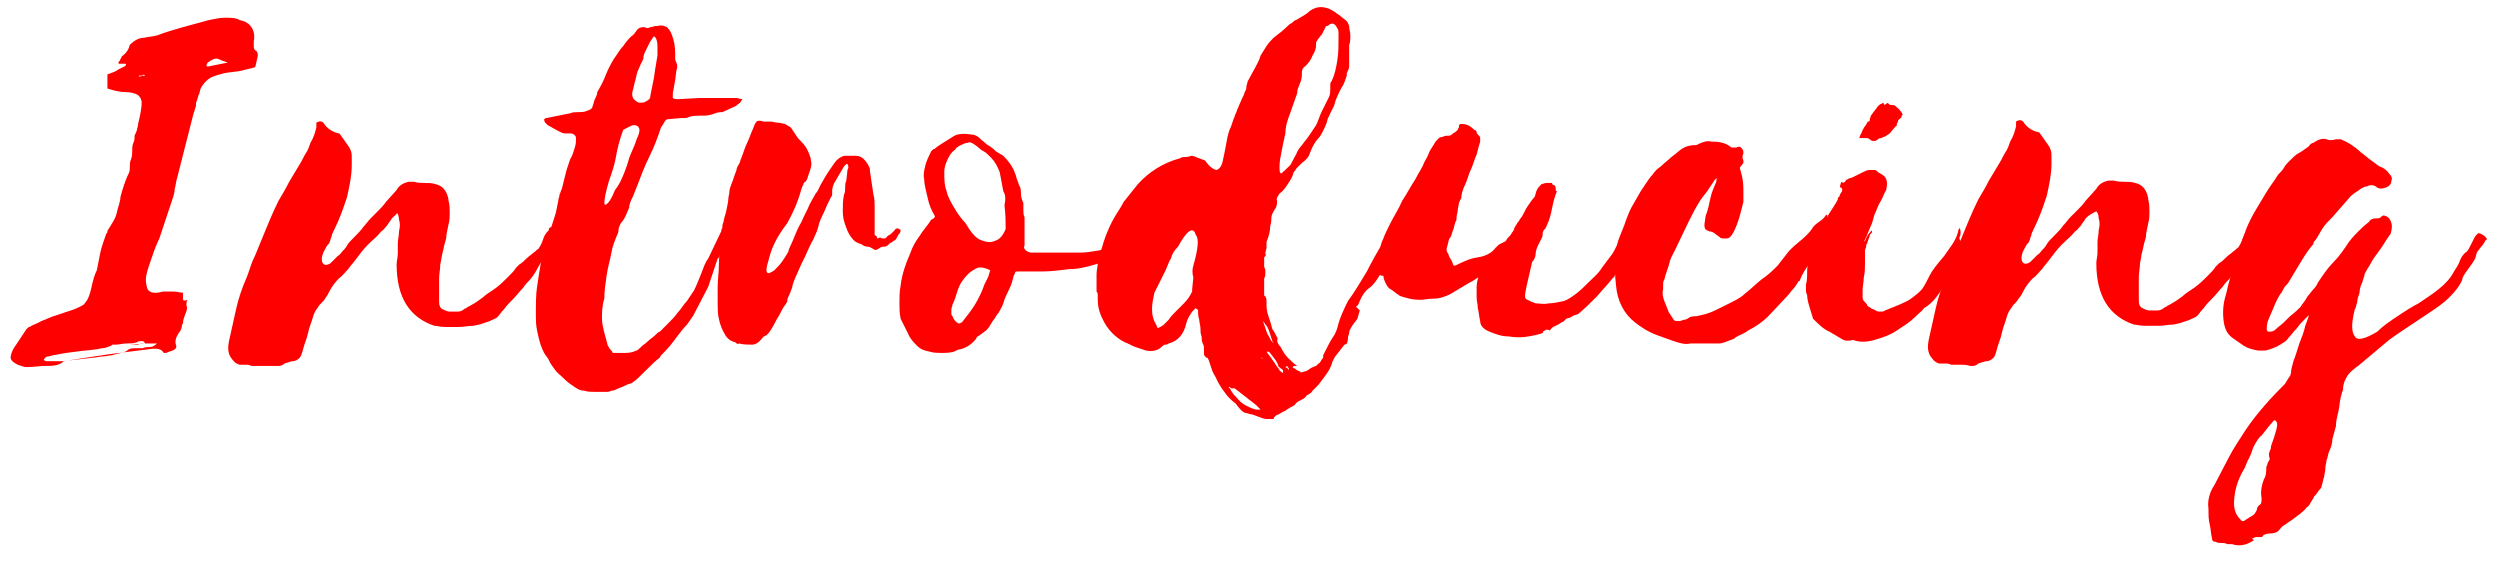
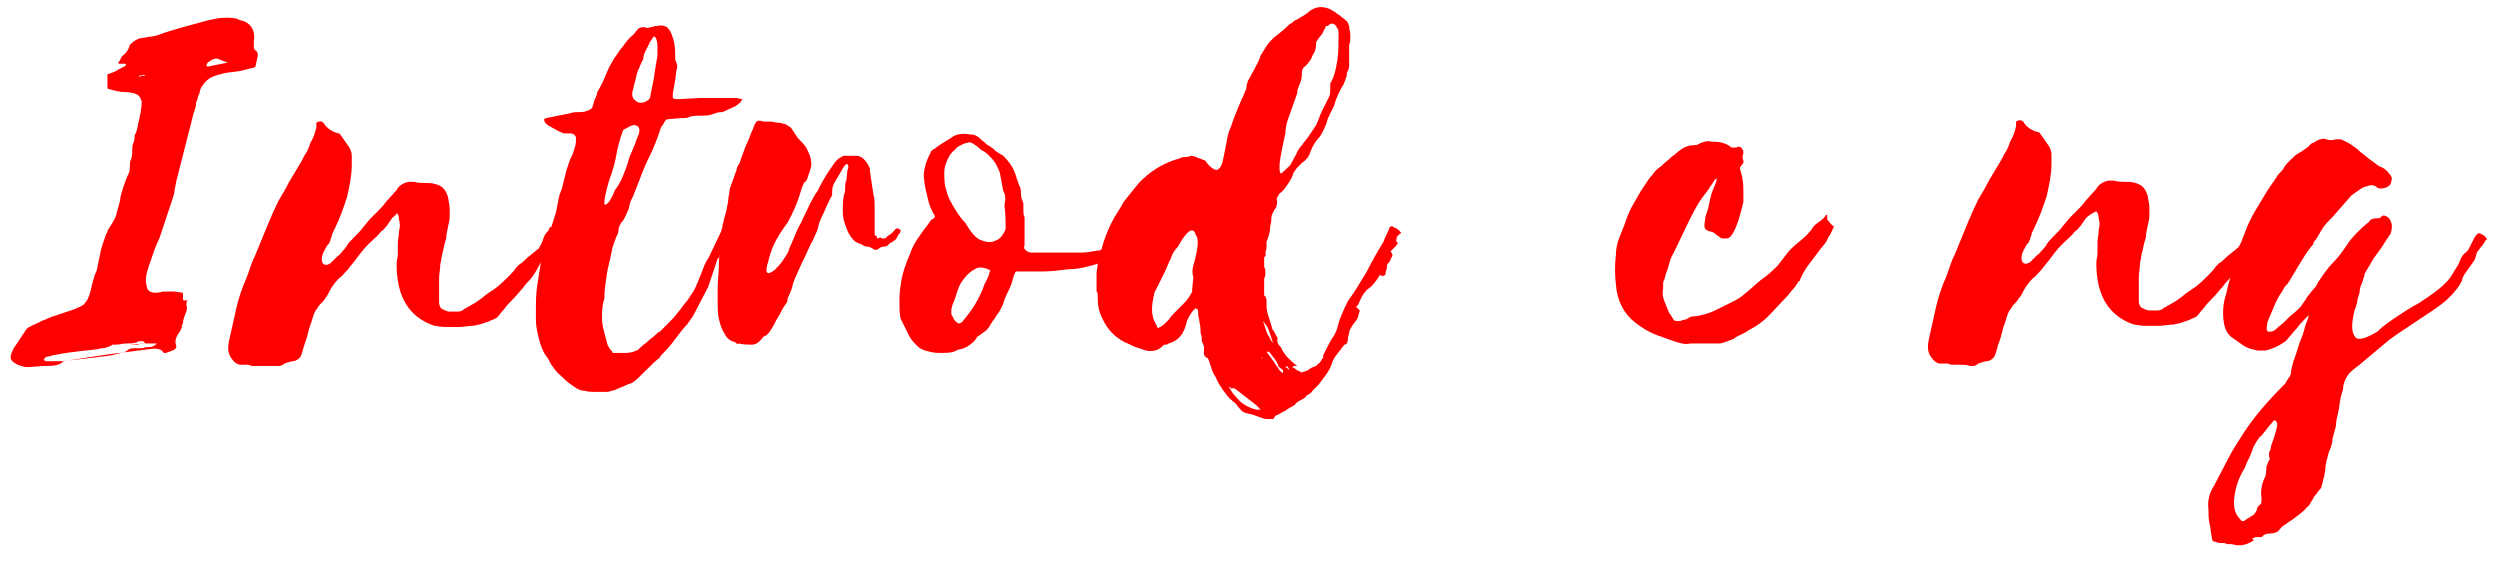
<svg xmlns="http://www.w3.org/2000/svg" version="1.1" id="Layer_1" x="0px" y="0px" width="211.8px" height="47.9px" viewBox="0 0 211.8 47.9" style="enable-background:new 0 0 211.8 47.9;" xml:space="preserve">
  <style type="text/css">
	.st0{fill:#FF0000;}
</style>
  <g>
    <path class="st0" d="M10.6,5.6c0.1-0.1,0.1-0.2,0-0.2c-0.1,0-0.1,0-0.2,0c-0.1,0-0.2,0-0.3,0c-0.1,0-0.1-0.1,0-0.2   C10.2,5.1,10.2,5,10.2,5c0,0,0.1-0.1,0.1-0.2c0.4-0.3,0.6-0.6,0.7-1c0.4-0.4,0.8-0.6,1.2-0.6c0.4-0.1,0.8-0.1,1.1-0.2   c0.8-0.3,1.5-0.5,2.2-0.7c0.7-0.2,1.5-0.4,2.2-0.6c0.5-0.1,0.9-0.2,1.4-0.2c0.4,0,0.9,0,1.2,0.2c0.5,0.1,0.8,0.3,1,0.6   c0.2,0.3,0.3,0.7,0.2,1.2c0,0.2,0,0.3,0,0.5c0,0.1,0.1,0.3,0.2,0.3c0.1,0.1,0.2,0.3,0.1,0.6c-0.1,0.4-0.1,0.6-0.2,0.8   c-0.4,0.1-0.8,0.2-1.2,0.3c-0.5,0.1-0.9,0.1-1.4,0.2c-0.4,0.1-0.8,0.2-1.2,0.4c-0.3,0.2-0.6,0.5-0.8,0.9c-0.1,0.3-0.1,0.5-0.2,0.6   c0,0.1-0.1,0.3-0.1,0.4c-0.1,0.1-0.1,0.3-0.1,0.5c-0.1,0.2-0.1,0.4-0.2,0.6l-1.4,5.5c-0.1,0.3-0.1,0.6-0.2,0.9   c0,0.3-0.1,0.6-0.2,0.9l-1.1,3.3c-0.2,0.4-0.4,0.9-0.6,1.5c-0.2,0.6-0.4,1.1-0.5,1.6c-0.1,0.5,0,0.9,0.1,1.2   c0.2,0.3,0.6,0.4,1.3,0.2c0.3,0,0.6,0,0.9,0c0.3,0,0.6,0.1,0.8,0.1c0,0.2,0,0.3,0,0.5c0,0.2,0.1,0.2,0.4,0.1   c-0.1,0.1-0.1,0.2-0.1,0.3c0,0.1,0,0.2,0,0.2c0.1,0.2,0,0.5-0.1,0.7c-0.1,0.3-0.2,0.5-0.2,0.8c-0.1,0.1-0.1,0.2-0.1,0.3   c0,0.1-0.1,0.2-0.1,0.3c-0.4,0.5-0.5,0.9-0.4,1.2c0.1,0.2,0,0.4-0.3,0.5c-0.2,0.1-0.4,0.1-0.5,0.2c-0.2,0-0.3,0-0.3-0.1   c-0.2-0.3-0.7-0.3-1.3-0.2l-3.2,0.4c-0.7,0.1-1.3,0.2-2,0.3c-0.6,0.1-1.3,0.2-1.9,0.3C5,31,4.4,31,3.9,31c-0.5,0-1.1,0.1-1.6,0.1   c-0.3,0-0.5-0.1-0.8-0.2c-0.4-0.2-0.6-0.4-0.6-0.6c0-0.2,0.1-0.6,0.4-1l0.8-1.2c0.1-0.2,0.3-0.4,0.4-0.4c0.3-0.2,0.7-0.3,1-0.5   c0.3-0.1,0.7-0.3,1-0.4c0.3-0.1,0.6-0.2,0.9-0.3c0.3-0.1,0.6-0.2,0.9-0.3c0.2-0.1,0.5-0.2,0.8-0.4l0.3-0.4c0.2-0.4,0.3-0.8,0.4-1.3   c0.1-0.4,0.2-0.8,0.4-1.2c0.1-0.5,0.2-1,0.3-1.5s0.3-1,0.5-1.6c0.1-0.1,0.1-0.1,0.1-0.2c0-0.1,0.1-0.2,0.1-0.2   c0.3-0.5,0.6-0.9,0.7-1.4s0.3-0.9,0.3-1.3c0.1-0.4,0.2-0.7,0.3-1c0.1-0.3,0.2-0.6,0.4-1c0.1-0.2,0.1-0.4,0.1-0.6   c0-0.2,0-0.4,0.1-0.6c0.1-0.3,0.1-0.5,0.1-0.7c0-0.2,0-0.5,0.1-0.7c0.1-0.2,0.1-0.4,0.1-0.5c0-0.1,0-0.2,0.1-0.3   c0-0.1,0.1-0.2,0.1-0.3c0-0.1,0.1-0.3,0.1-0.5c0.2-0.8,0.3-1.4,0.3-1.8c0-0.3-0.2-0.6-0.4-0.7c-0.2-0.1-0.6-0.2-1-0.2   c-0.4,0-0.9-0.1-1.5-0.3c0,0,0-0.1,0-0.2c0-0.1,0-0.2,0-0.4c0-0.1,0-0.3,0-0.4c0-0.1,0-0.2,0-0.2C9.7,6.1,9.9,6,10,5.9L10.6,5.6z    M3.7,30.5l0.2,0.1c0.3,0,0.5,0,0.7,0c0.2,0,0.5,0,0.7,0l2.6-0.3c0.3,0,0.5-0.1,0.8-0.1s0.5-0.1,0.8-0.1c0.2-0.1,0.5-0.1,0.7-0.2   c0.2,0,0.5-0.1,0.7-0.3c0.2-0.1,0.4-0.1,0.6-0.1c0.2,0,0.4,0,0.6,0c0.2-0.1,0.4-0.1,0.6-0.1s0.4-0.1,0.6-0.3c-0.2,0-0.3,0-0.4,0   c-0.1,0-0.3,0-0.4,0c-0.1,0-0.3,0-0.4,0c-0.1,0-0.3,0-0.4,0.1c-0.1,0-0.3,0-0.4,0s-0.2,0-0.3,0l1.3-0.1c-0.1-0.2-0.2-0.2-0.3-0.2   s-0.3,0-0.4,0.1c-0.3,0.1-0.6,0.1-0.9,0.1c-0.3,0-0.6,0.1-0.9,0.1c-0.1,0-0.1,0-0.2,0c-0.1,0-0.1,0-0.2,0.1   c-0.3,0.1-0.5,0.2-0.7,0.2c-0.2,0-0.4,0.1-0.6,0.1c-0.6,0.1-1.1,0.1-1.7,0.2C5.5,29.9,5,30,4.5,30.1c-0.1,0-0.3,0.1-0.4,0.1   C3.9,30.2,3.8,30.3,3.7,30.5z M12.3,6.4L12.3,6.4c-0.1-0.1-0.2-0.1-0.2,0c-0.1,0-0.2,0-0.3,0c0,0,0,0.1-0.1,0.1L12.3,6.4z    M19.3,5.3C19,5.2,18.7,5.1,18.5,5c-0.2-0.1-0.5,0-0.9,0.3c-0.2,0.3-0.1,0.4,0.2,0.3L19.3,5.3z" />
    <path class="st0" d="M33.2,18.5c-0.1,0.2-0.3,0.4-0.4,0.6c-0.2,0.2-0.3,0.4-0.5,0.5c-0.3,0.4-0.7,0.7-1.1,1.1   c-0.4,0.4-0.7,0.8-1,1.2c-0.2,0.3-0.5,0.6-0.7,0.9c-0.3,0.3-0.5,0.6-0.8,0.8c-0.3,0.3-0.6,0.7-0.8,1.1c-0.1,0.2-0.2,0.4-0.3,0.5   c-0.1,0.2-0.2,0.3-0.3,0.4c-0.2,0.2-0.3,0.3-0.4,0.5c-0.1,0.1-0.3,0.4-0.4,0.8c-0.1,0.4-0.3,0.8-0.4,1.3c-0.1,0.5-0.3,0.9-0.4,1.3   c-0.1,0.4-0.2,0.7-0.3,0.8c-0.2,0.2-0.4,0.3-0.6,0.3c-0.1,0-0.4,0.1-0.7,0.2c-0.1,0.1-0.3,0.2-0.4,0.2c-0.2,0-0.3,0-0.3,0   C22.7,31,22.4,31,22.1,31c-0.3,0-0.6,0-0.8,0c-0.2-0.1-0.3-0.1-0.5-0.1c-0.2,0-0.3,0-0.5,0c-0.4-0.1-0.6-0.4-0.8-0.7   c-0.2-0.4-0.2-0.8-0.1-1.3c0.2-0.9,0.4-1.8,0.6-2.7c0.2-0.9,0.5-1.8,0.9-2.7c0.2-0.5,0.3-0.9,0.5-1.4c0.2-0.4,0.4-0.9,0.6-1.4   c0.5-1.2,1-2.5,1.6-3.7c0.3-0.5,0.6-1,0.9-1.6c0.3-0.5,0.6-1,0.9-1.5c0.2-0.3,0.3-0.6,0.5-0.9c0.2-0.3,0.3-0.6,0.4-0.9   c0.3-0.5,0.4-0.9,0.5-1.3c0-0.1,0-0.1,0-0.2c0,0,0-0.1,0-0.2c0.3-0.2,0.5-0.1,0.6,0c0.3,0.5,0.8,0.8,1.3,0.9c0.1,0,0.1,0.1,0.2,0.2   l0.7,1c0.1,0.2,0.2,0.4,0.2,0.7c0,0.2,0,0.5,0,0.8c0,0.9-0.2,1.8-0.4,2.7c-0.3,0.9-0.6,1.8-1.1,2.8c-0.1,0.2-0.2,0.4-0.2,0.5   c0,0.1-0.1,0.2-0.1,0.3c0,0.1-0.1,0.2-0.1,0.3c-0.1,0.1-0.2,0.2-0.3,0.4c-0.3,0.5-0.4,0.9-0.3,1.2c0.1,0.3,0.4,0.3,0.7,0.1   c0.2-0.2,0.4-0.4,0.6-0.6c0.2-0.1,0.3-0.3,0.4-0.4c0.1-0.1,0.3-0.3,0.4-0.5c0.1-0.2,0.3-0.4,0.6-0.7c0.3-0.3,0.6-0.6,0.8-0.9   c0.2-0.2,0.4-0.5,0.6-0.7c0.2-0.2,0.4-0.4,0.6-0.6c0.2-0.2,0.5-0.5,0.7-0.8l0.9-1c0.2-0.4,0.6-0.6,1-0.7h0.5   c0.3,0.1,0.6,0.1,0.9,0.1c0.3,0,0.6,0,0.9,0.1c0.4,0.1,0.7,0.3,0.9,0.7c0.1,0.2,0.2,0.5,0.2,0.7c0.1,0.4,0.1,0.7,0.1,1   c0,0.3,0,0.7-0.1,1c-0.1,0.5-0.2,0.9-0.2,1.2c-0.1,0.3-0.2,0.7-0.3,1.2c-0.1,0.3-0.1,0.6-0.2,1c0,0.4-0.1,0.8-0.1,1.2   c0,0.4,0,0.8,0,1.1c0,0.3,0,0.6,0,0.9c0,0.3,0.1,0.5,0.3,0.6c0.2,0.1,0.4,0.2,0.6,0.2c0.3,0,0.5,0,0.7,0c0.2,0,0.4-0.1,0.5-0.2   c0.1-0.1,0.3-0.1,0.3-0.2c0.1,0,0.2-0.1,0.4-0.2c0.2-0.1,0.5-0.3,0.9-0.6c0.3-0.3,0.7-0.5,1.1-0.8c0.4-0.3,0.7-0.6,1-0.9   c0.3-0.3,0.6-0.6,0.7-0.8c0,0,0.1-0.1,0.3-0.3c0.2-0.1,0.4-0.3,0.6-0.5c0.2-0.2,0.4-0.3,0.6-0.5c0.2-0.1,0.3-0.3,0.4-0.3   c0.2-0.3,0.3-0.5,0.4-0.8s0.2-0.5,0.4-0.7c0.1-0.1,0.1-0.1,0.1-0.2c0-0.1,0.1-0.1,0.2-0.2c0,0.1,0,0.2,0.1,0.2c0,0.2,0,0.3,0,0.4   c0,0.1,0,0.2,0,0.4c0,0.2,0,0.2,0,0.1c0-0.1,0,0-0.1,0.1c-0.1,0.2-0.2,0.4-0.2,0.6c-0.1,0.3-0.2,0.5-0.3,0.7   c-0.2,0.3-0.5,0.7-0.7,1.1c-0.2,0.4-0.5,0.8-0.7,1c-0.1,0.1-0.3,0.3-0.5,0.6c-0.3,0.3-0.5,0.6-0.8,0.9c-0.3,0.3-0.6,0.6-0.8,0.9   c-0.3,0.3-0.4,0.5-0.5,0.6c-0.1,0.1-0.2,0.2-0.3,0.2c-0.1,0.1-0.3,0.1-0.4,0.2l-0.6,0.2c-0.2,0.1-0.4,0.1-0.8,0.2   c-0.4,0-0.8,0.1-1.2,0.1c-0.4,0-0.8,0-1.2,0c-0.4,0-0.7-0.1-0.9-0.1c-2.1-0.7-3.2-2.4-3.2-5.2c0-0.3,0.1-0.6,0.1-0.9   c0-0.3,0-0.6,0-0.9c0-0.3,0.1-0.6,0.1-1c0.1-0.4,0.1-0.7,0-1c0-0.3-0.1-0.5-0.2-0.6C33.7,18.1,33.5,18.2,33.2,18.5z" />
    <path class="st0" d="M61.1,19.6c0.1,0,0.3,0,0.4,0c0.1,0,0.2,0,0.1,0c0,0.2,0,0.3-0.1,0.3c-0.1,0-0.1,0.1,0,0.2   c0,0.1,0,0.2-0.1,0.3c-0.1,0.2-0.1,0.4-0.2,0.6s-0.1,0.4-0.2,0.6c-0.1,0.2-0.1,0.3-0.2,0.3L60,24.3l-1.3,2.5   c-0.1,0.1-0.2,0.3-0.5,0.7c-0.3,0.3-0.6,0.7-0.9,1.1c-0.3,0.4-0.6,0.8-0.9,1.1c-0.3,0.3-0.5,0.5-0.5,0.6c-0.3,0.2-0.7,0.6-1.2,1.1   c-0.5,0.5-0.8,0.8-1.1,1c-0.1,0.1-0.3,0.1-0.5,0.2c-0.2,0.1-0.4,0.2-0.7,0.3c-0.2,0.1-0.4,0.2-0.6,0.2c-0.2,0.1-0.3,0.1-0.4,0.1   c-0.3,0-0.7,0-1,0c-0.3,0-0.6,0-0.9-0.1c-0.3,0-0.5-0.1-0.8-0.3c-0.3-0.2-0.6-0.4-0.9-0.7c-0.3-0.3-0.6-0.5-0.8-0.8   c-0.2-0.3-0.4-0.5-0.5-0.8c-0.1-0.2-0.3-0.4-0.4-0.6c-0.1-0.2-0.2-0.4-0.3-0.7c-0.1-0.3-0.2-0.7-0.3-1.2c-0.1-0.5-0.1-0.9-0.1-1.2   c0-1,0-1.9,0.1-2.5c0.1-0.7,0.2-1.3,0.3-1.9c0.1-0.6,0.3-1.2,0.5-1.9c0.2-0.7,0.5-1.5,0.8-2.5l0.2-1c0-0.2,0.1-0.3,0.1-0.5   c0.1-0.2,0.1-0.3,0.2-0.5l0.4-1.6c0.1-0.3,0.2-0.6,0.3-0.9c0.2-0.3,0.3-0.7,0.4-1c0.1-0.3,0.1-0.6,0.1-0.8c0-0.2-0.2-0.4-0.5-0.4   c-0.2,0-0.3,0-0.5,0c-0.1,0-0.3-0.1-0.5-0.2l-0.9-0.5c-0.1-0.1-0.1-0.1-0.2-0.2c0,0-0.1-0.1-0.1-0.3c0.1-0.1,0.2-0.1,0.2-0.1l2-0.4   c0.2-0.1,0.5-0.1,0.7-0.1c0.2,0,0.5,0,0.7-0.1C50,9.3,50.2,9.2,50.2,9c0.1-0.2,0.1-0.4,0.2-0.6c0.1-0.2,0.2-0.4,0.2-0.6   c0.3-0.5,0.5-0.9,0.7-1.4c0.2-0.5,0.4-0.9,0.7-1.4c0.3-0.4,0.5-0.8,0.8-1.1c0.2-0.3,0.5-0.7,0.9-1l0.3-0.4c0.2-0.2,0.4-0.2,0.6-0.2   c0.2,0.1,0.3,0.1,0.5,0c0.2,0,0.3-0.1,0.5-0.1c0,0,0.1,0,0.1,0c0.4-0.1,0.6,0,0.8,0.1c0.1,0.1,0.3,0.3,0.4,0.6   c0.2,0.5,0.3,1,0.3,1.6c0,0.2,0,0.3,0,0.4c0,0.1,0,0.2,0.1,0.4c0.1,0.2,0.1,0.4,0,0.7l-0.1,0.8L57,7.9c0,0.2,0,0.3,0,0.4   c0.1,0.1,0.3,0.1,0.5,0.1l1.8-0.1h2.6c0.2,0,0.3,0,0.5,0c0.1,0,0.3,0.1,0.5,0.1l-0.2,0.3L62.3,9l-1.1,0.5l-0.1,0   c-0.3,0-0.5,0.1-0.8,0.2c-0.3,0.1-0.6,0.1-0.9,0.1c-0.4,0-0.7,0-1,0.1C58.2,10,58.1,10,58,10c-0.1,0-0.2,0-0.3,0l-1.1,0.1   c-0.2,0-0.3,0.2-0.4,0.4L56,10.8c-0.3,0.9-0.6,1.7-1,2.5c-0.4,0.8-0.7,1.6-1,2.4l-0.2,0.5c-0.1,0.3-0.2,0.5-0.3,0.7   c-0.1,0.2-0.2,0.5-0.2,0.7c-0.1,0.2-0.2,0.5-0.3,0.7c-0.1,0.2-0.2,0.4-0.4,0.6c-0.1,0.2-0.2,0.4-0.2,0.6c0,0.2-0.1,0.4-0.2,0.6   c-0.1,0.3-0.3,0.7-0.4,1.3s-0.3,1.2-0.4,1.9s-0.2,1.3-0.2,2C51,25.9,51,26.5,51,27c0,0.4,0.1,0.8,0.2,1.2c0.1,0.4,0.2,0.7,0.3,1.1   c0.1,0.1,0.1,0.2,0.2,0.3c0.1,0.1,0.2,0.2,0.2,0.3c0,0,0.1,0,0.1,0c0,0,0.1,0,0.1,0c0.2,0,0.5,0,0.9,0c0.4,0,0.7-0.1,0.9-0.2   c0.1,0,0.2-0.1,0.4-0.3c0.2-0.2,0.4-0.3,0.6-0.5c0.2-0.2,0.4-0.3,0.6-0.5c0.2-0.2,0.3-0.3,0.4-0.3c0.2-0.2,0.4-0.4,0.7-0.7   c0.3-0.3,0.6-0.6,0.8-0.9c0.3-0.3,0.5-0.7,0.8-1c0.2-0.3,0.4-0.6,0.6-0.9c0.2-0.4,0.4-0.9,0.6-1.4c0.2-0.5,0.3-0.9,0.6-1.3   L61.1,19.6z M52.9,14.6c0.2-0.5,0.3-0.8,0.4-1.2c0.1-0.3,0.3-0.7,0.5-1.2c0.1-0.3,0.2-0.6,0.3-0.8c0.1-0.3,0.1-0.5,0-0.6   c0-0.1-0.2-0.2-0.4-0.2c-0.2,0-0.5,0.2-0.9,0.4c-0.3,0.8-0.5,1.6-0.6,2.2c-0.1,0.6-0.3,1.3-0.6,2.1c-0.3,1-0.4,1.6-0.4,1.9   c0,0.2,0.1,0.2,0.3,0c0.2-0.2,0.4-0.6,0.6-1.1C52.5,15.6,52.7,15.1,52.9,14.6z M55.1,8.1l0.3-1.5l0.1-0.7l0.2-1.2   c0-0.2,0-0.5,0-0.7c0-0.2,0-0.4-0.1-0.7c-0.1-0.2-0.2-0.3-0.3-0.1C55.2,3.4,55,3.6,55,3.7c-0.1,0.2-0.2,0.4-0.3,0.6   c-0.1,0.2-0.2,0.4-0.2,0.7l-0.2,0.4L54,6.1c-0.1,0.3-0.1,0.5-0.2,0.8c-0.1,0.3-0.1,0.5-0.2,0.8c-0.1,0.3,0,0.6,0.1,0.7   s0.3,0.3,0.5,0.3c0.2,0,0.4,0,0.5-0.1C54.9,8.5,55.1,8.4,55.1,8.1z" />
    <path class="st0" d="M65.1,22.1c-0.2,0.6-0.2,0.9-0.1,1c0.1,0.1,0.3,0,0.6-0.2c0.2-0.2,0.5-0.5,0.7-0.8s0.4-0.6,0.5-0.8   c0-0.2,0.2-0.5,0.4-1c0.2-0.5,0.4-1,0.7-1.5c0.2-0.5,0.5-1,0.7-1.5c0.2-0.4,0.4-0.7,0.5-0.9c0.2-0.2,0.3-0.5,0.4-0.7   c0.1-0.2,0.3-0.5,0.4-0.7c0.3-0.5,0.6-0.9,0.8-1.2c0.2-0.3,0.5-0.5,0.8-0.6c0.2,0,0.3,0,0.5,0c0.1,0,0.3,0,0.5,0   c0.3,0,0.5,0.1,0.7,0.3c0.2,0.2,0.4,0.5,0.5,0.8v0.2l0.3,2c0.1,0.3,0.1,0.7,0.1,1c0,0.3,0,0.7,0,1c0,0.2,0,0.5,0,0.7   c0,0.2,0,0.4,0,0.7c0.1,0.1,0.2,0.1,0.2,0.2c0,0.1,0,0.1,0.1,0.1c0.1-0.1,0.2-0.1,0.3,0c0.1,0,0.2,0,0.3,0l0.2-0.2   c0.1-0.1,0.2-0.1,0.3-0.2c0.1-0.1,0.2-0.2,0.3-0.3c0.1-0.2,0.3-0.2,0.5,0c0,0.2-0.1,0.3-0.2,0.4l-0.1,0.2c-0.1,0.2-0.2,0.3-0.3,0.3   l-0.1,0.1l-0.2,0.1l-0.1,0.1c-0.2,0.2-0.3,0.2-0.5,0.2c-0.1,0-0.3,0.1-0.4,0.2c-0.2,0.1-0.3,0.1-0.4,0c-0.2-0.1-0.3-0.2-0.5-0.2   c-0.2,0-0.4-0.1-0.5-0.2c-0.3-0.1-0.6-0.2-0.8-0.5c-0.2-0.2-0.4-0.6-0.5-0.9c-0.2-0.5-0.3-0.9-0.3-1.4s0-0.9,0.1-1.4   c0.1-0.2,0.1-0.4,0.1-0.6c0-0.2,0-0.4,0.1-0.6l0.1-0.9c0.1-0.2,0.1-0.3,0-0.5c-0.1,0-0.1,0-0.1,0l-0.2,0.2l-0.7,1.2   c-0.2,0.3-0.3,0.6-0.3,0.9c0,0.1,0,0.2,0,0.3c0,0.1-0.1,0.2-0.1,0.2c-0.2,0.4-0.4,0.8-0.6,1.3c-0.2,0.4-0.4,0.8-0.5,1.3   c-0.1,0.4-0.3,0.7-0.4,1c-0.2,0.3-0.3,0.6-0.5,1c-0.2,0.5-0.5,1-0.7,1.5c-0.2,0.5-0.5,1-0.6,1.6c-0.1,0.2-0.1,0.3-0.2,0.5   c-0.1,0.2-0.2,0.4-0.2,0.6c0,0.1-0.1,0.2-0.3,0.5c-0.2,0.3-0.3,0.6-0.5,0.9c-0.2,0.3-0.3,0.6-0.5,0.9c-0.2,0.3-0.3,0.5-0.4,0.5   c0,0.1,0,0.1-0.1,0.1c0,0-0.1,0.1-0.2,0.1c-0.3,0.4-0.6,0.7-1,0.7c-0.3,0-0.7,0-1.1-0.1c-0.1,0.1-0.2,0-0.3-0.1   c-0.4-0.1-0.7-0.3-0.9-0.7c-0.2-0.3-0.4-0.8-0.5-1.3c-0.1-0.4-0.1-0.9-0.1-1.3c0-0.4,0-0.9,0-1.3c0-0.7,0.1-1.3,0.1-1.9   c0-0.6,0.1-1.3,0.1-1.9c0.1-0.4,0.1-0.6,0.1-0.8c0-0.2,0-0.4,0.1-0.5c0-0.2,0-0.3,0.1-0.5c0-0.2,0.1-0.4,0.2-0.8   c0.1-0.5,0.2-0.9,0.2-1.1c0-0.2,0.1-0.5,0.1-0.7c0-0.2,0.1-0.4,0.2-0.7c0.1-0.2,0.2-0.6,0.4-1.1c0-0.2,0.1-0.3,0.2-0.5   c0.1-0.1,0.1-0.3,0.2-0.5c0.2-0.5,0.3-0.9,0.5-1.3c0.2-0.4,0.3-0.8,0.5-1.2c0.1-0.3,0.2-0.5,0.3-0.6c0.1-0.1,0.3-0.1,0.6,0   c0.2,0,0.4,0,0.6,0c0.2,0,0.4,0.1,0.7,0.1c0.2,0,0.3,0.1,0.5,0.1c0.2,0.1,0.3,0.2,0.5,0.3c0.2,0.3,0.4,0.6,0.6,0.9   c0.2,0.2,0.5,0.5,0.7,0.8c0.2,0.4,0.4,0.8,0.4,1.1c0.1,0.3,0,0.7-0.2,1.2c-0.1,0.3-0.1,0.4-0.2,0.5c0,0.1-0.1,0.1-0.1,0.1   c0,0-0.1,0.1-0.1,0.1c0,0.1-0.1,0.2-0.2,0.5c-0.3,1.1-0.7,2-1.2,2.9C65.7,20.2,65.3,21.2,65.1,22.1z" />
    <path class="st0" d="M79.2,18.4c0-0.1,0-0.1,0-0.1c-0.3-0.5-0.5-1-0.6-1.5c-0.1-0.5-0.3-1.1-0.3-1.6c-0.1-0.4,0-0.8,0.1-1.2   c0.1-0.4,0.3-0.8,0.5-1.2c0.1-0.1,0.2-0.2,0.3-0.2c0.2-0.2,0.4-0.3,0.7-0.5s0.5-0.3,0.8-0.5c0.4-0.3,1-0.3,1.6-0.2   c0.1,0,0.2,0,0.4,0.1c0.2,0.1,0.3,0.2,0.5,0.4c0.2,0.1,0.3,0.3,0.5,0.4c0.2,0.1,0.3,0.2,0.3,0.2c0.2,0.1,0.3,0.3,0.5,0.4   c0.2,0.1,0.3,0.2,0.5,0.3c0.4,0.4,0.8,0.9,1,1.5c0.1,0.2,0.1,0.4,0.2,0.6c0.1,0.2,0.1,0.4,0.2,0.5c0.1,0.2,0.1,0.5,0.1,0.7   c0,0.2,0.1,0.5,0.2,0.7c0,0.2,0,0.4,0,0.6c0,0.2,0,0.4,0.1,0.6c0,0.1,0,0.2,0,0.4c0,0.1,0,0.2,0,0.3c0,0.3,0,0.6,0,0.9   c0,0.3,0,0.6,0,0.8c-0.1,0.2,0,0.3,0.1,0.4c0.1,0.1,0.3,0.2,0.5,0.2c0.6,0,1.1,0,1.6,0c0.5,0,0.9,0,1.3,0c0.4,0,0.8,0,1.3,0   c0.4,0,1-0.1,1.6-0.2l0.8-0.4l0.3-0.2c0.1,0.1,0.1,0.3,0,0.4c-0.1,0.1,0,0.2,0.1,0.3c0.1,0.1,0.1,0.1,0,0.2   c-0.4,0.4-0.9,0.7-1.6,0.9c-0.7,0.2-1.4,0.4-2.2,0.4C89.8,22.9,89,23,88.3,23c-0.7,0-1.3,0-1.8,0h-0.2c-0.2,0-0.3,0-0.3,0.1   c0,0,0,0.1-0.1,0.2c-0.1,0.4-0.2,0.8-0.4,1.2c-0.2,0.4-0.4,0.8-0.5,1.2c-0.1,0.3-0.3,0.6-0.4,0.8c-0.2,0.2-0.3,0.5-0.5,0.7   c-0.1,0.2-0.2,0.3-0.3,0.5c-0.1,0.1-0.2,0.3-0.4,0.4L83,28.4c-0.2,0.1-0.3,0.2-0.3,0.3c-0.4,0.5-0.9,0.8-1.4,0.9   c-0.1,0-0.3,0.1-0.5,0.2c-0.4,0.1-0.7,0.1-1,0.1c-0.3,0-0.7,0-1-0.1c-0.5-0.1-0.8-0.2-1.1-0.5c-0.3-0.3-0.6-0.6-0.8-1.1L76.3,27   c-0.1-0.5-0.1-0.9-0.1-1.4c0-0.4,0-0.9,0.1-1.4c0.1-0.9,0.4-1.8,0.8-2.7c0.2-0.6,0.5-1.1,0.8-1.5c0.3-0.5,0.7-0.9,1-1.4   C79,18.6,79.1,18.5,79.2,18.4z M85.1,17.4c0.1-0.5,0.1-0.9-0.1-1.2c-0.1-0.5-0.2-1.1-0.3-1.6c-0.2-0.5-0.4-0.9-0.7-1.2   c-0.1-0.1-0.2-0.2-0.3-0.3c-0.1-0.1-0.2-0.2-0.4-0.3c-0.2-0.1-0.3-0.2-0.4-0.3c-0.1-0.1-0.3-0.2-0.4-0.3c-0.2-0.1-0.3-0.2-0.5-0.1   c-0.2,0-0.4,0.1-0.6,0.2c-0.2,0.1-0.4,0.2-0.5,0.4c-0.2,0.1-0.3,0.3-0.4,0.4c-0.3,0.5-0.5,1-0.5,1.5c0,0.5,0,1.1,0.2,1.6   c0.1,0.5,0.4,1,0.7,1.5c0.3,0.5,0.6,0.9,0.9,1.2c0.4,0.7,0.8,1.2,1.2,1.4c0.5,0.2,0.9,0.3,1.3,0.1c0.4-0.1,0.7-0.5,0.9-1   C85.2,18.9,85.2,18.2,85.1,17.4z M81.6,23.7c-0.3,0.4-0.4,0.7-0.5,1c-0.1,0.3-0.2,0.7-0.4,1.1c0,0.1-0.1,0.3-0.1,0.4   c0,0.1,0,0.3,0,0.4c0,0,0,0.1,0.1,0.2c0.1,0.3,0.3,0.5,0.5,0.6c0,0,0.1,0,0.1,0l0.2-0.1c0.4-0.5,0.8-1,1.1-1.5   c0.3-0.5,0.6-1.1,0.8-1.7c0.1-0.2,0.2-0.4,0.3-0.6c0.1-0.2,0.1-0.4,0.2-0.6c-0.6-0.3-1-0.3-1.3-0.1C82.2,23,81.9,23.3,81.6,23.7z    M86.8,18.3L86.8,18.3L86.8,18.3L86.8,18.3z M86.8,18.4L86.8,18.4C86.8,18.4,86.8,18.4,86.8,18.4z" />
    <path class="st0" d="M110,31.6c0.5-0.1,0.8-0.2,0.9-0.3c0.1-0.1,0.3-0.2,0.6-0.3c0.1-0.1,0.1-0.1,0.2-0.2c0.1,0,0.1-0.1,0.2-0.2   c0.1-0.2,0.2-0.3,0.2-0.3c0,0,0-0.1,0-0.1c0,0,0,0,0-0.1c0,0,0.1-0.2,0.2-0.4c0.2-0.4,0.4-0.8,0.6-1.1c0.3-0.4,0.4-0.8,0.5-1.2   c0.1-0.4,0.4-1.1,0.8-1.9c0.6-0.8,1.1-1.7,1.6-2.5c0.4-0.8,0.9-1.7,1.4-2.5c0.1-0.3,0.2-0.5,0.3-0.7c0.1-0.2,0.2-0.4,0.2-0.5   c0.1-0.1,0.2-0.2,0.3-0.1s0.3,0.1,0.5,0.3c0.1,0.1,0.2,0.2,0.2,0.2c0,0,0,0.1-0.1,0.1c0,0-0.1,0.1-0.2,0.2   c-0.1,0.1-0.1,0.3-0.1,0.5c0.1,0,0.1,0,0.1,0.1s-0.1,0.2-0.2,0.3c-0.1,0.1-0.2,0.2-0.3,0.3c-0.1,0.1-0.1,0.1-0.1,0.1   c0.2,0.2,0.2,0.4,0.1,0.5c-0.1,0.1-0.1,0.3-0.2,0.4c-0.1,0.1-0.2,0.2-0.2,0.3c0,0.2,0,0.3-0.1,0.5c0,0.1,0,0.3-0.1,0.3   c0,0.1-0.2,0.1-0.4,0c-0.3,0.5-0.6,0.9-0.9,1.1c-0.3,0.2-0.6,0.6-0.8,1.1c-0.1,0.2-0.1,0.3-0.2,0.4c-0.1,0-0.1,0.1-0.1,0.1   c0,0,0,0,0,0c0,0,0.1,0.1,0.3,0.3L115,27c-0.2,0.3-0.4,0.5-0.5,0.7c-0.1,0.2-0.2,0.3-0.2,0.5c0,0.1-0.1,0.3-0.1,0.4   c0,0.1,0,0.3-0.1,0.5c-0.1,0.1-0.2,0.1-0.2,0.1l-0.7,0.9c-0.1,0.1-0.2,0.3-0.3,0.5c-0.1,0.4-0.3,0.8-0.6,1.2l-0.6,0.8   c-0.2,0.2-0.3,0.3-0.5,0.5c-0.1,0.2-0.3,0.3-0.5,0.4c-0.1,0.2-0.3,0.3-0.5,0.4c-0.2,0.1-0.4,0.2-0.5,0.4c-0.3,0.2-0.6,0.3-0.8,0.5   c-0.3,0.1-0.5,0.3-0.8,0.4c0,0-0.1,0.1-0.1,0.1c0,0-0.1,0.1-0.1,0.2c-0.2,0-0.4,0-0.6,0s-0.4-0.1-0.7-0.2c-0.3-0.1-0.5-0.2-0.6-0.2   c-0.1,0-0.3-0.1-0.4-0.1s-0.3-0.1-0.4-0.2c-0.1-0.1-0.3-0.3-0.5-0.6c-0.4-0.3-0.7-0.6-0.9-0.9c-0.3-0.4-0.5-0.7-0.7-1.1   c-0.1-0.3-0.3-0.5-0.4-0.8c-0.1-0.3-0.2-0.6-0.3-0.9c-0.1-0.2-0.1-0.2-0.2-0.2c-0.1-0.1-0.2-0.2-0.2-0.3c0-0.1,0-0.2,0-0.4   c0-0.2,0-0.3-0.1-0.5c-0.1-0.2-0.1-0.4-0.1-0.6c-0.1-0.2-0.1-0.5-0.1-0.7c0-0.2-0.1-0.5-0.1-0.7c-0.1-0.3-0.1-0.6-0.1-0.8   c0-0.1-0.1-0.1-0.1-0.1c0,0-0.1-0.1-0.1-0.1l-0.3,0.3c-0.2,0.3-0.4,0.6-0.5,1c-0.2,0.9-0.7,1.5-1.5,1.7c-0.1,0.1-0.2,0.1-0.3,0.1   c-0.1,0-0.2,0.1-0.3,0.2c-0.3,0.3-0.8,0.4-1.3,0.3c-0.3-0.1-0.6-0.2-0.9-0.3c-0.3-0.1-0.6-0.3-0.9-0.4c-0.8-0.4-1.5-1.1-1.9-2   c-0.3-0.6-0.4-1.1-0.4-1.7c0-0.1,0-0.2,0-0.3c0-0.1,0-0.2-0.1-0.3c0-0.1,0-0.2,0-0.3c0-0.1,0-0.2,0-0.2c0-0.3,0-0.7,0-1   c0-0.3,0.1-0.6,0.1-0.9c0.2-0.6,0.3-1.2,0.5-1.8s0.4-1.1,0.7-1.7c0.3-0.6,0.7-1.1,1-1.7c0.4-0.5,0.8-1,1.2-1.5   c0.9-1,2.1-1.8,3.6-2.2c0.1-0.1,0.3-0.1,0.4-0.1c0.1,0,0.3,0,0.5-0.1c0.1,0,0.2,0,0.4,0.1l0.8,0.3c0.4,0.6,0.8,0.8,1,0.8   c0.2-0.1,0.4-0.3,0.5-0.8s0.2-0.9,0.3-1.5c0.1-0.6,0.2-1,0.4-1.4l0.2-0.6c0.1-0.2,0.1-0.3,0.2-0.5c0.1-0.2,0.1-0.3,0.2-0.5   c0.1-0.2,0.2-0.5,0.3-0.7c0.1-0.2,0.2-0.4,0.3-0.7c0.1-0.1,0.1-0.3,0.1-0.4c0-0.1,0.1-0.3,0.1-0.4c0.2-0.4,0.4-0.7,0.6-1.1   c0.2-0.4,0.4-0.7,0.5-1.1c0.2-0.3,0.3-0.5,0.5-0.8c0.2-0.3,0.4-0.5,0.6-0.7c0.4-0.3,0.9-0.7,1.3-1.1c0.1-0.1,0.2-0.1,0.3-0.2   c0.1-0.1,0.2-0.2,0.3-0.2c0.5-0.3,0.9-0.5,1.2-0.8c0.3-0.2,0.6-0.3,0.9-0.3c0.3,0,0.7,0.1,1,0.3c0.2,0.1,0.4,0.3,0.6,0.4   c0.2,0.2,0.4,0.3,0.6,0.5c0.1,0.1,0.1,0.2,0.2,0.4c0,0.3,0.1,0.5,0.1,0.8c0,0.3,0,0.6-0.1,0.8L114.3,5c0,0.2,0,0.4,0,0.6   c0,0.2-0.1,0.4-0.2,0.6c0,0.1,0,0.1,0,0.1c0,0,0,0.1,0,0.1c-0.1,0.3-0.2,0.6-0.3,0.8c-0.2,0.3-0.4,0.7-0.6,1.2   c-0.1,0.2-0.1,0.4-0.2,0.6c-0.1,0.2-0.2,0.4-0.3,0.6c-0.1,0.2-0.1,0.3-0.2,0.4c0,0.1-0.1,0.3-0.1,0.4c-0.2,0.5-0.4,0.9-0.6,1.2   c-0.4,0.4-0.6,0.8-0.8,1.3c-0.1,0.4-0.4,0.7-0.7,0.9c-0.1,0.1-0.3,0.3-0.4,0.4c-0.1,0.1-0.2,0.3-0.3,0.4c-0.1,0.4-0.3,0.7-0.5,1   c-0.2,0.3-0.4,0.6-0.7,0.8c-0.2,0.3-0.3,0.5-0.2,0.6c0,0.1,0,0.3-0.1,0.6c-0.1,0.1-0.2,0.3-0.3,0.5c-0.1,0.2-0.1,0.4-0.1,0.6   c0,0.2-0.1,0.4-0.1,0.6c0,0.3-0.1,0.7-0.3,1.2c0,0.2,0,0.3,0,0.5c0,0.1-0.1,0.3-0.1,0.5c0.1,0.1,0,0.2-0.1,0.3c0,0.1,0,0.3,0,0.4   c0,0.1,0,0.2,0,0.4c0.1,0.2,0.1,0.3,0.1,0.5c0,0.2,0,0.3-0.1,0.5v1.3c0,0.1,0,0.2,0.1,0.2c0.1,0.2,0.1,0.3,0.1,0.4   c0,0.1,0,0.3,0,0.4c0,0.4,0.1,0.7,0.2,1c0.1,0.3,0.2,0.6,0.3,1c0.1,0.1,0.2,0.3,0.3,0.5c0.1,0.2,0.2,0.3,0.1,0.4   c0,0.2,0.1,0.4,0.3,0.6c0.2,0.4,0.4,0.7,0.6,0.9c0.2,0.2,0.5,0.5,0.8,0.7c-0.1,0-0.1,0-0.2,0c-0.1,0-0.1,0-0.2,0.1   c0.1,0.1,0.2,0.1,0.3,0.2c0.1,0.1,0.2,0.1,0.4,0.2C110,31.8,110,31.7,110,31.6L110,31.6z M99.8,20.9c-0.3,0.3-0.5,0.6-0.6,1   c-0.2,0.3-0.3,0.7-0.5,1.1l-0.2,0.4l-0.7,1.4c-0.1,0.5-0.2,0.9-0.2,1.4c0,0.5,0.1,0.9,0.4,1.4c0,0,0,0.1,0.1,0.2   c0.2-0.1,0.4-0.2,0.5-0.3c0.1-0.1,0.3-0.3,0.4-0.4c0.2-0.3,0.4-0.5,0.6-0.7c0.2-0.2,0.5-0.5,0.7-0.7c0.3-0.3,0.5-0.6,0.7-1   c0-0.1,0-0.1,0-0.1c0,0,0-0.1,0-0.1l0.1-1c-0.1-0.3-0.1-0.7,0-1c0.4-1.4,0.5-2.3,0.2-2.6C101.1,19.1,100.5,19.6,99.8,20.9z    M104.3,33.1v-0.2l-0.1-0.1l-0.1,0c0,0.1,0.1,0.1,0.1,0.1L104.3,33.1l0.2,0.3c0.3,0.3,0.5,0.6,0.8,0.8c0.3,0.2,0.7,0.4,1.1,0.5   c0,0,0.2,0,0.4,0c-0.1-0.1-0.1-0.1-0.2-0.2c0,0-0.1-0.1-0.2-0.2l-1.8-1.4c0,0,0,0,0,0c0,0,0.1,0,0.1,0H104.3z M106.1,33.9   C106,33.9,106,33.9,106.1,33.9L106.1,33.9L106.1,33.9z M106.6,29.6L106.6,29.6l-0.1,0C106.5,29.6,106.6,29.6,106.6,29.6z M106.7,30   L106.7,30L106.7,30L106.7,30z M107,30.4C107,30.4,107,30.3,107,30.4c-0.1-0.1-0.1-0.1-0.1-0.1l-0.1,0   C106.9,30.3,106.9,30.4,107,30.4L107,30.4z M107.8,28.9c-0.1-0.3-0.2-0.6-0.3-0.9c-0.1-0.2-0.1-0.3-0.2-0.4   c-0.1-0.1-0.2-0.3-0.3-0.4c0.1,0.3,0.2,0.6,0.3,0.9c0.1,0.3,0.3,0.5,0.4,0.8C107.7,28.9,107.7,28.9,107.8,28.9z M108.7,31.6v-0.2   c0-0.1-0.1-0.1-0.2-0.2c-0.1-0.1-0.2-0.1-0.2-0.2c-0.1-0.4-0.4-0.7-0.7-1.1c0,0-0.1-0.1-0.1-0.1c0,0-0.1,0-0.2,0   c0.2,0.3,0.4,0.5,0.5,0.7c0.2,0.2,0.3,0.5,0.5,0.7C108.4,31.4,108.5,31.5,108.7,31.6z M107.8,28.9c0,0.1,0,0.1,0,0.1h0.1   L107.8,28.9z M109.3,14c0.2-0.3,0.3-0.6,0.5-0.9c0.1-0.3,0.3-0.6,0.5-0.8c0.2-0.3,0.4-0.5,0.6-0.8c0.2-0.3,0.4-0.6,0.6-0.9   c0.2-0.4,0.3-0.8,0.5-1.2c0.2-0.4,0.4-0.8,0.6-1.2c0.1-0.2,0.1-0.5,0.1-0.7c0-0.1,0-0.2,0-0.3c0-0.1,0-0.2,0.1-0.3   c0.3-0.6,0.4-1.2,0.5-1.8c0.1-0.6,0.1-1.3,0.1-1.9c0-0.2,0-0.3,0-0.4c0-0.1,0-0.3-0.1-0.4c-0.2-0.4-0.4-0.5-0.7-0.3   c-0.1,0.1-0.1,0.1-0.2,0.1c-0.1,0-0.1,0.1-0.1,0.1c-0.1,0.2-0.2,0.4-0.3,0.6c-0.2,0.2-0.3,0.4-0.4,0.5c0,0.1-0.1,0.1-0.1,0.2   c0,0.1,0,0.2,0,0.2c0,0.3-0.1,0.6-0.3,0.9c-0.1,0.3-0.3,0.6-0.6,0.9c-0.2,0.1-0.3,0.3-0.3,0.5c0,0.2,0,0.5-0.1,0.8   c-0.1,0.2-0.1,0.3-0.2,0.5c-0.1,0.2-0.1,0.4-0.1,0.5c-0.2,0.6-0.4,1.1-0.6,1.7c-0.2,0.5-0.4,1.1-0.4,1.7c-0.1,0.4-0.2,0.9-0.3,1.4   c-0.1,0.5-0.2,1-0.2,1.4c0,0.4,0,0.6,0.2,0.6C108.4,14.8,108.8,14.5,109.3,14z M109.1,31.1c0-0.1-0.1-0.1-0.2,0   c0.2,0.1,0.3,0.2,0.3,0.3c0-0.1,0-0.1,0-0.2C109.2,31.3,109.2,31.2,109.1,31.1z" />
-     <path class="st0" d="M125.8,23c-0.4,0.4-0.8,0.7-1.4,1c-0.5,0.3-1,0.6-1.5,0.9c-0.4,0.2-0.9,0.4-1.4,0.4c-0.5,0-0.9,0.1-1.1,0.1   c-0.2,0-0.6,0-1-0.1c-0.4-0.1-0.8-0.2-0.9-0.3c-0.3-0.2-0.5-0.4-0.7-0.5s-0.3-0.3-0.4-0.5c-0.1-0.2-0.2-0.4-0.2-0.7   c0-0.3-0.1-0.6-0.2-1c-0.1-0.2-0.1-0.5-0.1-0.9c0-0.4,0.1-0.8,0.3-1.2c0.1-0.3,0.3-0.7,0.6-1.3c0.3-0.6,0.7-1.2,1-1.9   c0.4-0.6,0.7-1.2,1.1-1.8c0.3-0.6,0.6-1,0.7-1.3c0.1-0.3,0.3-0.5,0.4-0.8c0.1-0.3,0.3-0.6,0.5-0.9c0.1-0.2,0.2-0.3,0.3-0.4   c0.1-0.1,0.2-0.2,0.4-0.2c0.2-0.1,0.3-0.1,0.5-0.1c0.2,0,0.3-0.1,0.4-0.2c0.2-0.1,0.3-0.2,0.4-0.3c0-0.1,0.1-0.2,0.1-0.2   c0-0.1,0-0.1,0-0.2c0,0,0.1-0.1,0.2-0.1c0.5,0,0.8,0.2,1.1,0.5c0.1,0,0.2,0.1,0.2,0.2c0,0.1,0.1,0.2,0.2,0.3   c0.1,0.1,0.1,0.1,0.1,0.2c0,0.1,0,0.2,0,0.3c-0.1,0.3-0.2,0.7-0.3,1.1c-0.2,0.4-0.3,0.9-0.5,1.3c-0.2,0.4-0.3,0.9-0.5,1.3   c-0.2,0.4-0.3,0.8-0.3,1.1c-0.1,0.1-0.1,0.2-0.2,0.4c0,0.2-0.1,0.4-0.1,0.6c0,0.2-0.1,0.4-0.1,0.6c0,0.2,0,0.3-0.1,0.4   c-0.1,0.3-0.1,0.5-0.2,0.7c-0.1,0.2-0.1,0.5-0.3,0.7c-0.1,0.2-0.1,0.4-0.2,0.7c-0.1,0.3,0,0.5,0.1,0.6c0,0.1,0.1,0.2,0.1,0.3   c0.1,0.1,0.1,0.2,0.2,0.3c0,0.1,0.1,0.2,0.1,0.3c0,0.1,0.1,0.1,0.2,0.1c0.6-0.3,1.2-0.6,1.9-0.7c0.7-0.1,1.2-0.4,1.5-0.8   c0.1-0.1,0.2-0.2,0.3-0.3c0.1,0,0.2-0.1,0.2-0.1c0.1,0,0.2-0.1,0.2-0.1c0.1,0,0.2-0.1,0.3-0.3c0.2-0.2,0.3-0.3,0.4-0.5   c0.1-0.1,0.2-0.3,0.2-0.4c0.2-0.3,0.3-0.5,0.3-0.5c0.1,0,0.1-0.2,0.3-0.4c0.2-0.3,0.3-0.6,0.5-0.9c0.2-0.3,0.4-0.6,0.6-0.8   c0.1-0.2,0.1-0.4,0.2-0.6c0.1-0.2,0.2-0.3,0.4-0.5c0.3-0.1,0.4-0.1,0.4-0.1s0.1,0,0.2,0c0.2,0,0.3,0,0.3,0c0,0,0,0,0,0s0,0,0,0.1   c0,0,0.1,0.1,0.2,0.1c0.1,0.1,0.1,0.2,0.1,0.3c0,0.1,0,0.2,0.1,0.2c-0.2,0.5-0.3,0.9-0.4,1.4c-0.1,0.5-0.2,1-0.5,1.6   c-0.1,0.2-0.1,0.2-0.1,0.2c0,0-0.1,0-0.2,0.3c0,0.2,0,0.3-0.1,0.5c-0.1,0.2-0.2,0.4-0.3,0.6c-0.1,0.2-0.2,0.5-0.2,0.7   c0,0.2-0.1,0.5-0.3,0.7c-0.4,1.7-0.6,2.6-0.6,2.8c0,0.2,0,0.3,0.2,0.4c0.2,0.1,0.4,0.2,0.7,0.3c0.3,0,0.7,0.1,1.1,0   c0.4,0,0.8-0.1,1.3-0.2c0.3-0.1,0.6-0.3,1-0.6c0.4-0.3,0.7-0.6,1.1-1c0.4-0.4,0.8-0.7,1.1-1.2c0.3-0.4,0.6-0.8,0.9-1.2   c0.2-0.3,0.3-0.6,0.5-0.9c0.2-0.3,0.4-0.7,0.7-1.1c0.1-0.2,0.2-0.3,0.3-0.3c0.1,0,0.2,0.1,0.2,0.3c0.1,0.1,0.1,0.3,0.1,0.5   c0,0.2,0,0.3,0,0.4l-0.3,0.6c-0.2,0.2-0.4,0.5-0.6,1.1c-0.2,0.6-0.4,0.9-0.6,1.1c-0.1,0.1-0.1,0.1-0.1,0.2c0,0-0.1,0.1-0.2,0.2   c-0.3,0.4-0.8,0.9-1.3,1.5c-0.6,0.6-1.1,1.1-1.6,1.5c-0.2,0.1-0.4,0.1-0.5,0.2c-0.1,0.1-0.2,0.1-0.5,0.2c-0.2,0.2-0.3,0.3-0.4,0.3   c-0.1,0.1-0.3,0.2-0.5,0.3c-0.2,0.1-0.3,0.1-0.3,0.2c-0.1,0-0.1,0.1-0.2,0.2c-0.2-0.1-0.3-0.1-0.4,0c-0.1,0-0.2,0.1-0.2,0.2   c-0.2,0.1-0.6,0.2-1.2,0.3c-0.5,0.1-1.1,0.1-1.7,0c-0.6,0-1.1-0.2-1.6-0.4c-0.5-0.2-0.8-0.5-0.8-0.9c-0.1-0.4-0.1-0.7-0.2-1.1   c0-0.3-0.1-0.6-0.1-0.9c0-0.3,0-0.6,0-0.9c0-0.3,0.1-0.7,0.2-1.1V23z" />
    <path class="st0" d="M155.4,19.1c-0.1,0.2-0.2,0.6-0.5,1c-0.2,0.5-0.5,0.8-0.6,0.9l-0.9,1.2c-0.4,0.5-0.7,1-0.9,1.5   c0,0.1,0,0.1-0.1,0.1c-0.2,0.3-0.3,0.5-0.5,0.7c-0.2,0.2-0.3,0.4-0.5,0.6l-1.6,1.7c-0.5,0.5-1.1,0.9-1.7,1.2   c-0.1,0.1-0.3,0.2-0.5,0.3c-0.2,0.1-0.5,0.2-0.7,0.4c-0.3,0.1-0.5,0.2-0.8,0.3c-0.3,0.1-0.4,0.1-0.5,0.1c-0.1,0-0.3,0-0.5,0   c-0.2,0-0.5,0-0.7,0c-0.2,0-0.5,0-0.7,0c-0.2,0-0.4,0-0.5,0c-0.4,0.1-0.8,0-1.4-0.2c-0.6-0.2-1.1-0.4-1.4-0.5   c-0.8-0.3-1.4-0.7-1.9-1.1c-0.9-0.7-1.5-1.8-1.6-3.2c-0.1-0.8-0.1-1.7,0-2.5c0-0.5,0.1-1,0.3-1.5l0.4-1c0.2-0.6,0.4-1.1,0.6-1.5   c0.3-0.5,0.5-0.9,0.8-1.4l0.4-0.6c0.2-0.3,0.4-0.6,0.6-0.8c0.2-0.3,0.4-0.5,0.7-0.7c0.3-0.3,0.6-0.5,0.9-0.8   c0.3-0.2,0.6-0.5,0.9-0.7c0.3-0.2,0.7-0.3,1-0.3c0.1,0,0.3,0,0.4-0.1c0.4-0.2,0.8-0.3,1.1-0.2c0,0,0.1,0,0.1,0   c0.6,0,1.1,0.1,1.6,0.5c0,0,0.1,0,0.1,0c0,0,0,0,0.1,0c0.1,0,0.1,0,0.2,0c0.2-0.1,0.3-0.1,0.4,0c0.2,0.2,0.2,0.3,0.2,0.5   c-0.1,0.2-0.1,0.4,0,0.6c0,0,0,0.1,0,0.1c0,0,0,0.1,0,0.1l-0.3,0.4c0,0.2,0.1,0.3,0.1,0.4c0,0.1,0.1,0.3,0.1,0.4   c0.1,0.5,0.1,0.9,0.1,1.4c0,0.3,0,0.6,0,0.7c-0.2,0.8-0.4,1.7-0.8,2.5c-0.2,0.4-0.4,0.6-0.6,0.6c-0.1,0-0.1,0-0.2,0   c0,0-0.1,0-0.1,0c-0.1,0-0.2,0-0.3-0.1c-0.1-0.1-0.3-0.2-0.4-0.3c-0.1-0.1-0.3-0.2-0.5-0.2l-0.2-0.1c-0.2-0.1-0.2-0.3-0.2-0.5   l0.1-0.7c0.2-0.5,0.3-1,0.4-1.5c0.1-0.5,0.3-0.9,0.5-1.4c0-0.1,0-0.2,0.1-0.3l-0.2,0.1c-0.2,0.3-0.4,0.6-0.6,0.9   c-0.2,0.3-0.4,0.5-0.6,0.8c-0.4,0.6-0.7,1.2-1,1.8l-1.2,2.5c-0.2,0.4-0.4,0.7-0.5,1.2c-0.1,0.4-0.3,0.8-0.4,1.3   c-0.1,0.1-0.1,0.3-0.1,0.4s0,0.3,0,0.4c-0.1,0.4,0,0.7,0.1,1l0.4,1c0.1,0.1,0.2,0.3,0.4,0.6c0.1,0.1,0.2,0.1,0.3,0.1   c0.2,0,0.3,0,0.5-0.1c0.2,0,0.4-0.1,0.5-0.2c0.2-0.1,0.3-0.1,0.4-0.1c0.3,0,0.6-0.1,1-0.2c0.4-0.1,0.8-0.3,1.2-0.5   c0.4-0.2,0.8-0.4,1.2-0.6c0.4-0.2,0.7-0.4,0.9-0.6c0.4-0.3,0.8-0.7,1.4-1.2c0.6-0.4,1-0.8,1.4-1.2l0.7-0.9c0.2-0.3,0.6-0.7,1.1-1.1   c0.5-0.4,0.9-0.8,1.1-1.1c0.1-0.2,0.3-0.4,0.6-0.6c0.3-0.2,0.5-0.4,0.6-0.6c0,0,0.1,0,0.1,0c0,0,0,0.1,0,0.2c0,0.1,0,0.2,0,0.2   C155.3,19.2,155.3,19.2,155.4,19.1z" />
-     <path class="st0" d="M156,15.4c0.1,0.1,0.2,0.1,0.3,0l0,0c0.1-0.1,0.1-0.2,0.2-0.2c0.1,0,0.1-0.1,0.2-0.1c0.1,0,0.3-0.1,0.5-0.2   c0.2-0.1,0.4-0.2,0.6-0.3c0.2-0.1,0.4-0.2,0.6-0.2c0.2,0,0.4,0,0.5,0c0.1,0.1,0.2,0.2,0.4,0.3c0.2,0.1,0.3,0.2,0.4,0.3   c0.2,0.3,0.2,0.6,0.1,1.1c-0.2,0.3-0.3,0.7-0.5,1c-0.2,0.3-0.3,0.7-0.5,1.1l-0.2,0.7c-0.1,0.2-0.2,0.5-0.3,0.7   c-0.1,0.3-0.2,0.5-0.3,0.7c-0.1,0.2-0.1,0.2,0,0.1c0.1-0.1,0.1-0.3,0.2-0.4c0.1-0.2,0.2-0.3,0.3-0.4c0.1-0.1,0.1-0.1,0.1,0   c0,0.1,0,0.1-0.1,0.2s-0.1,0.1-0.1,0.2c-0.1,0.3-0.2,0.5-0.2,0.6c-0.1,0.1-0.1,0.2-0.1,0.3c0,0.1-0.1,0.2-0.1,0.3   c0,0.1,0,0.3,0,0.5c0,0.1,0,0.4,0,0.7c0,0.3,0,0.7-0.1,1.1c0,0.4-0.1,0.7-0.1,1.1c0,0.3,0,0.5,0,0.6c0,0.2,0.1,0.3,0.2,0.4   c0.1,0.1,0.2,0.2,0.2,0.3c0.1,0.1,0.2,0.1,0.3,0.2c0.1,0.1,0.3,0.1,0.4,0.2c0.1,0.1,0.3,0.1,0.4,0.1c0.1,0,0.3,0,0.4-0.1   c1-0.4,1.8-0.7,2.2-1c0.4-0.3,0.8-0.6,1-0.9c0.2-0.3,0.4-0.7,0.6-1.1c0.2-0.4,0.6-0.9,1.2-1.6c0.2-0.3,0.5-0.7,0.7-1   c0.2-0.3,0.4-0.7,0.5-1.1c0,0,0-0.1,0-0.1c0,0,0.1-0.1,0.1-0.2c0.1,0.1,0.1,0.3,0.1,0.4c0,0.1,0,0.3-0.1,0.4c0,0.1,0,0.2,0.1,0.3   c0,0.1,0.2,0.2,0.3,0.2c-0.3,0.5-0.5,1-0.7,1.5c-0.2,0.6-0.5,1.1-0.7,1.6c-0.3,0.5-0.6,1-0.9,1.4c-0.3,0.4-0.7,0.8-1.1,1   c-0.1,0.2-0.4,0.4-0.8,0.8c-0.4,0.4-0.9,0.7-1.5,1.1c-0.6,0.4-1.2,0.6-1.9,0.8c-0.7,0.2-1.3,0.2-1.8,0c-0.4,0.1-0.7,0.1-1-0.1   c-0.3-0.2-0.7-0.4-1-0.6c-0.5-0.2-0.9-0.6-1.4-1.1c-0.1-0.3-0.2-0.7-0.3-1c-0.1-0.3-0.2-0.7-0.2-1c-0.1-0.2-0.1-0.3-0.1-0.5   c0-0.1,0-0.3,0-0.4c0.1-0.3,0.1-0.7,0.1-1.1c0-0.5,0.1-0.8,0.2-1c0-0.1,0.1-0.3,0.1-0.4c0-0.1,0-0.3,0-0.4c0.1,0,0.1-0.1,0.1-0.2   c0-0.1,0.1-0.1,0.2-0.2c0,0,0.1,0,0.1-0.1c0-0.1,0-0.1,0.1-0.1c0.1-0.2,0.2-0.3,0.3-0.5c0-0.2,0.1-0.3,0.3-0.5   c-0.2,0.2-0.3,0.3-0.4,0.4c-0.3,0.2-0.3,0.1,0-0.3c0.2-0.5,0.5-1,0.8-1.5c0.3-0.5,0.6-0.9,0.8-1.3c0-0.1,0-0.1,0-0.1   c0,0,0-0.1,0.1-0.1c0.1-0.2,0.1-0.3,0.2-0.4c0.1-0.1,0.1-0.3,0-0.4C155.8,15.9,155.9,15.7,156,15.4z M161.2,9.7   c-0.1,0.1-0.1,0.1-0.1,0.2c0,0.1-0.1,0.1-0.2,0.2c-0.1,0.1-0.1,0.1-0.1,0.2c0,0.1-0.1,0.1-0.1,0.2c0,0.1,0,0.2-0.1,0.2l-0.5,0.6   c-0.1,0.1-0.2,0.1-0.3,0.2c-0.1,0.1-0.3,0.1-0.4,0.2c-0.1,0-0.2,0-0.3,0.1c-0.2,0.2-0.5,0.2-0.7,0c-0.1-0.1-0.2-0.1-0.4-0.1   c-0.2,0-0.4,0-0.5,0l0.1-0.2c0-0.1,0-0.1,0.1-0.2c0-0.1,0.1-0.2,0.1-0.3c0.1-0.1,0.1-0.2,0.2-0.3c0.1-0.1,0.1-0.2,0.2-0.3   c0-0.1,0-0.1,0.1-0.1c0.1,0,0.1-0.1,0.1-0.1c0-0.2,0.1-0.3,0.1-0.4c0.1-0.1,0.2-0.3,0.3-0.4l0.3-0.4c0.1-0.1,0.2-0.2,0.3-0.2   c0.1-0.1,0.2-0.1,0.2,0c0,0.1,0.1,0.1,0.2,0c0.1-0.1,0.2-0.1,0.2,0c0.1,0.1,0.2,0.1,0.3,0.1c0.1,0,0.2,0,0.3,0.1   C160.7,9.1,161,9.3,161.2,9.7z" />
    <path class="st0" d="M176.7,18.5c-0.1,0.2-0.3,0.4-0.4,0.6c-0.2,0.2-0.3,0.4-0.5,0.5c-0.3,0.4-0.7,0.7-1.1,1.1   c-0.4,0.4-0.7,0.8-1,1.2c-0.2,0.3-0.5,0.6-0.7,0.9c-0.3,0.3-0.5,0.6-0.8,0.8c-0.3,0.3-0.6,0.7-0.8,1.1c-0.1,0.2-0.2,0.4-0.3,0.5   s-0.2,0.3-0.3,0.4c-0.2,0.2-0.3,0.3-0.4,0.5c-0.1,0.1-0.3,0.4-0.4,0.8c-0.1,0.4-0.3,0.8-0.4,1.3c-0.1,0.5-0.3,0.9-0.4,1.3   c-0.1,0.4-0.2,0.7-0.3,0.8c-0.2,0.2-0.4,0.3-0.6,0.3c-0.1,0-0.4,0.1-0.7,0.2c-0.1,0.1-0.3,0.2-0.4,0.2c-0.2,0-0.3,0-0.3,0   c-0.3-0.1-0.5-0.1-0.8-0.1c-0.3,0-0.6,0-0.8,0c-0.2-0.1-0.3-0.1-0.5-0.1c-0.2,0-0.3,0-0.5,0c-0.4-0.1-0.6-0.4-0.8-0.7   c-0.2-0.4-0.2-0.8-0.1-1.3c0.2-0.9,0.4-1.8,0.6-2.7c0.2-0.9,0.5-1.8,0.9-2.7c0.2-0.5,0.3-0.9,0.5-1.4c0.2-0.4,0.4-0.9,0.6-1.4   c0.5-1.2,1-2.5,1.6-3.7c0.3-0.5,0.6-1,0.9-1.6c0.3-0.5,0.6-1,0.9-1.5c0.2-0.3,0.3-0.6,0.5-0.9c0.2-0.3,0.3-0.6,0.4-0.9   c0.3-0.5,0.4-0.9,0.5-1.3c0-0.1,0-0.1,0-0.2c0,0,0-0.1,0-0.2c0.3-0.2,0.5-0.1,0.6,0c0.3,0.5,0.8,0.8,1.3,0.9c0.1,0,0.1,0.1,0.2,0.2   l0.7,1c0.1,0.2,0.2,0.4,0.2,0.7c0,0.2,0,0.5,0,0.8c0,0.9-0.2,1.8-0.4,2.7c-0.3,0.9-0.6,1.8-1.1,2.8c-0.1,0.2-0.2,0.4-0.2,0.5   c0,0.1-0.1,0.2-0.1,0.3c0,0.1-0.1,0.2-0.1,0.3c-0.1,0.1-0.2,0.2-0.3,0.4c-0.3,0.5-0.4,0.9-0.3,1.2c0.1,0.3,0.4,0.3,0.7,0.1   c0.2-0.2,0.4-0.4,0.6-0.6c0.2-0.1,0.3-0.3,0.4-0.4c0.1-0.1,0.3-0.3,0.4-0.5c0.1-0.2,0.3-0.4,0.6-0.7c0.3-0.3,0.6-0.6,0.8-0.9   c0.2-0.2,0.4-0.5,0.6-0.7c0.2-0.2,0.4-0.4,0.6-0.6c0.2-0.2,0.5-0.5,0.7-0.8l0.9-1c0.2-0.4,0.6-0.6,1-0.7h0.5   c0.3,0.1,0.6,0.1,0.9,0.1c0.3,0,0.6,0,0.9,0.1c0.4,0.1,0.7,0.3,0.9,0.7c0.1,0.2,0.2,0.5,0.2,0.7c0.1,0.4,0.1,0.7,0.1,1   c0,0.3,0,0.7-0.1,1c-0.1,0.5-0.2,0.9-0.2,1.2c-0.1,0.3-0.2,0.7-0.3,1.2c-0.1,0.3-0.1,0.6-0.2,1c0,0.4-0.1,0.8-0.1,1.2   c0,0.4,0,0.8,0,1.1c0,0.3,0,0.6,0,0.9c0,0.3,0.1,0.5,0.3,0.6c0.2,0.1,0.4,0.2,0.6,0.2c0.3,0,0.5,0,0.7,0c0.2,0,0.4-0.1,0.5-0.2   c0.1-0.1,0.3-0.1,0.3-0.2c0.1,0,0.2-0.1,0.4-0.2c0.2-0.1,0.5-0.3,0.9-0.6c0.3-0.3,0.7-0.5,1.1-0.8c0.4-0.3,0.7-0.6,1-0.9   c0.3-0.3,0.6-0.6,0.7-0.8c0,0,0.1-0.1,0.3-0.3c0.2-0.1,0.4-0.3,0.6-0.5c0.2-0.2,0.4-0.3,0.6-0.5c0.2-0.1,0.3-0.3,0.4-0.3   c0.2-0.3,0.3-0.5,0.4-0.8c0.1-0.2,0.2-0.5,0.4-0.7c0.1-0.1,0.1-0.1,0.1-0.2c0-0.1,0.1-0.1,0.2-0.2c0,0.1,0,0.2,0.1,0.2   c0,0.2,0,0.3,0,0.4c0,0.1,0,0.2,0,0.4c0,0.2,0,0.2,0,0.1c0-0.1,0,0-0.1,0.1c-0.1,0.2-0.2,0.4-0.2,0.6c-0.1,0.3-0.2,0.5-0.3,0.7   c-0.2,0.3-0.5,0.7-0.7,1.1c-0.2,0.4-0.5,0.8-0.7,1c-0.1,0.1-0.3,0.3-0.5,0.6c-0.3,0.3-0.5,0.6-0.8,0.9c-0.3,0.3-0.6,0.6-0.8,0.9   c-0.3,0.3-0.4,0.5-0.5,0.6c-0.1,0.1-0.2,0.2-0.3,0.2c-0.1,0.1-0.3,0.1-0.4,0.2l-0.6,0.2c-0.2,0.1-0.4,0.1-0.8,0.2   c-0.4,0-0.8,0.1-1.2,0.1c-0.4,0-0.8,0-1.2,0c-0.4,0-0.7-0.1-0.9-0.1c-2.1-0.7-3.2-2.4-3.2-5.2c0-0.3,0.1-0.6,0.1-0.9   c0-0.3,0-0.6,0-0.9c0-0.3,0.1-0.6,0.1-1c0.1-0.4,0.1-0.7,0-1c0-0.3-0.1-0.5-0.2-0.6C177.2,18.1,177,18.2,176.7,18.5z" />
    <path class="st0" d="M190.9,45.8c-0.6,0.4-1.2,0.5-1.8,0.3c-0.1,0-0.1,0-0.2,0c-0.1,0-0.2,0-0.2,0c-0.2-0.1-0.3-0.1-0.5-0.1   c-0.2,0-0.3,0-0.5-0.1c-0.2,0-0.3-0.1-0.3-0.3c-0.1-0.4-0.1-0.8-0.2-1.2c-0.1-0.4-0.1-0.8-0.1-1.3c-0.1-0.7,0.1-1.4,0.5-2   c0.4-0.8,0.8-1.5,1.2-2.3c0.4-0.8,0.9-1.5,1.4-2.3c1-1.5,2.2-2.8,3.4-4c0.1-0.2,0.2-0.3,0.3-0.5c0.1-0.1,0.2-0.3,0.2-0.5   c0-0.2,0.1-0.5,0.2-0.9c0.2-0.5,0.3-0.9,0.5-1.5c0.2-0.5,0.4-1,0.5-1.5c0.2-0.5,0.3-0.8,0.3-0.9c0,0-0.1,0.1-0.3,0.3   c-0.2,0.2-0.5,0.5-0.7,0.8c-0.3,0.3-0.5,0.6-0.7,0.8c-0.2,0.3-0.4,0.4-0.4,0.4c-0.3,0.2-0.5,0.3-0.7,0.4c-0.2,0.1-0.3,0.1-0.5,0.2   c-0.1,0-0.3,0.1-0.4,0.1c-0.1,0-0.3,0-0.6,0c-0.5-0.1-0.9-0.2-1.2-0.4c-0.3-0.2-0.7-0.5-1-0.7c-0.4-0.3-0.6-0.7-0.7-1.3   c-0.1-0.7-0.1-1.5,0.2-2.4c0.2-1,0.5-1.8,0.7-2.7c0.1-0.2,0.2-0.4,0.2-0.6c0.1-0.2,0.1-0.4,0.2-0.5c0.2-0.6,0.4-1.1,0.6-1.7   c0.2-0.5,0.5-1.1,0.8-1.6c0.3-0.5,0.6-1,0.9-1.5c0.3-0.5,0.7-1,1-1.5c0.2-0.2,0.4-0.4,0.5-0.6c0.1-0.2,0.3-0.4,0.4-0.5   c0.4-0.4,0.6-0.6,0.8-0.7c0.2-0.1,0.5-0.3,0.9-0.6c0.1-0.2,0.3-0.3,0.4-0.3c0.4-0.3,0.8-0.4,1.1-0.3c0.2,0.1,0.5,0.1,0.8,0h0.4   c0.2,0.1,0.5,0.2,0.8,0.4c0.3,0.2,0.6,0.4,0.9,0.7c0.3,0.2,0.6,0.5,0.9,0.7c0.3,0.2,0.5,0.4,0.7,0.5c0.3,0.1,0.6,0.3,0.8,0.6   c0.2,0.2,0.3,0.4,0.2,0.6c0,0.3-0.2,0.5-0.5,0.6c-0.3,0.1-0.5,0.1-0.7,0c-0.2-0.2-0.5-0.3-0.9-0.1c-0.2,0-0.3,0.1-0.5,0.2   c-0.4,0.3-0.8,0.5-1,0.8l-1.4,1.6c-0.3,0.3-0.6,0.6-0.8,0.9c-0.2,0.3-0.4,0.7-0.6,1c-0.1,0.1-0.2,0.2-0.2,0.3   c0,0.1-0.1,0.2-0.2,0.3c-0.4,0.5-0.7,1-1,1.5c-0.3,0.5-0.6,1-0.9,1.5c-0.1,0.2-0.3,0.3-0.4,0.5c-0.1,0.2-0.2,0.4-0.3,0.5   c-0.2,0.3-0.4,0.7-0.6,1.2c-0.2,0.5-0.4,0.9-0.5,1.2c-0.1,0.5-0.1,0.8,0.1,0.8c0.2,0,0.4,0,0.6-0.2c0.2-0.2,0.5-0.4,0.7-0.6   c0.3-0.3,0.4-0.4,0.5-0.5c0.4-0.3,0.7-0.6,0.9-0.8c0.1-0.2,0.4-0.5,0.6-0.9c0.2-0.2,0.3-0.4,0.5-0.6c0.2-0.2,0.3-0.4,0.4-0.6   c0.4-0.6,0.8-1.2,1.3-1.7c0.5-0.5,0.9-1.1,1.3-1.7c0.3-0.4,0.6-0.7,0.8-0.9c0.2-0.2,0.5-0.5,0.9-0.8c0.1-0.2,0.3-0.3,0.6-0.3   c0.2,0,0.3,0,0.4-0.1c0.1-0.1,0.2-0.2,0.4-0.1c0.3,0.1,0.4,0.3,0.5,0.6c0.1,0.3,0,0.7-0.1,1c-0.1,0-0.1,0.1-0.1,0.1   c-0.3,0.4-0.5,0.8-0.8,1.2c-0.3,0.4-0.6,0.8-0.8,1.2c-0.1,0.2-0.2,0.3-0.3,0.5c-0.1,0.2-0.2,0.3-0.2,0.5c-0.1,0.2-0.1,0.4-0.2,0.6   c-0.1,0.2-0.2,0.5-0.2,0.8c-0.1,0.3-0.2,0.6-0.2,0.8c-0.1,0.3-0.1,0.5-0.2,0.6c-0.3,1.2-0.3,1.9,0,2.3c0.2,0.4,0.9,0.2,1.9-0.4   c0.5-0.5,1.1-0.9,1.7-1.3c0.6-0.4,1.2-0.8,1.8-1.1c0.6-0.4,1.2-0.8,1.7-1.2c0.5-0.4,1-0.9,1.3-1.5c0.2-0.3,0.4-0.6,0.5-0.9   c0.1-0.3,0.3-0.6,0.6-0.8c0.1-0.1,0.2-0.3,0.3-0.5c0.1-0.2,0.2-0.4,0.3-0.6c0.1-0.2,0.2-0.3,0.3-0.4c0.1-0.1,0.3,0,0.6,0.2   c0.2,0.2,0.2,0.3,0.2,0.3c-0.1,0-0.1,0-0.2,0.2l-0.2,0.3c-0.2,0.2-0.3,0.4-0.4,0.5c-0.1,0.1-0.1,0.3-0.2,0.6   c-0.1,0.2-0.3,0.5-0.6,0.9c-0.3,0.4-0.5,0.7-0.5,0.9c-0.2,0.5-0.6,1-1.1,1.5c-0.5,0.5-1.1,0.9-1.7,1.3c-0.6,0.4-1.2,0.8-1.8,1.2   c-0.6,0.4-1.2,0.8-1.6,1.1l-2.5,2.1c-0.4,0.3-0.8,0.6-1,0.9c-0.2,0.3-0.4,0.7-0.4,1.2c0,0.1-0.1,0.2-0.1,0.3c0,0.1-0.1,0.3-0.1,0.4   c-0.1,0.4-0.1,0.8-0.2,1.2c-0.1,0.4-0.2,0.8-0.2,1.2v0c-0.1,0.4-0.2,0.7-0.3,1.1c0,0.3-0.1,0.7-0.3,1.1c-0.1,0.3-0.1,0.5-0.2,0.7   c0,0.2-0.1,0.4-0.1,0.7c0,0.3-0.1,0.5-0.1,0.7c-0.1,0.2-0.1,0.5-0.2,0.7c0,0.2-0.1,0.3-0.2,0.4c-0.1,0.1-0.2,0.3-0.3,0.4   c-0.1,0.1-0.2,0.2-0.2,0.3c-0.1,0.1-0.1,0.2-0.2,0.3c-0.1,0.2-0.2,0.4-0.4,0.5c-0.1,0.2-0.3,0.3-0.5,0.5l-0.8,0.6   c-0.2,0.1-0.4,0.3-0.6,0.4c-0.2,0.1-0.3,0.3-0.5,0.5c-0.1,0.1-0.4,0.2-0.7,0.2c-0.3,0-0.5,0.1-0.6,0.2c0,0.1-0.1,0.1-0.2,0.1   c-0.1,0-0.1,0-0.2,0c0,0,0,0-0.1,0l-0.1,0c-0.2,0.1-0.3,0.1-0.3,0.1C191,45.9,191,45.8,190.9,45.8z M190.9,37.9   c-0.1,0.3-0.2,0.6-0.4,1c-0.1,0.1-0.1,0.3-0.2,0.4c0,0.1-0.1,0.2-0.1,0.3c-0.5,0.8-0.8,1.6-0.9,2.5c-0.1,0.8,0,1.4,0.5,1.9   c0.1,0.2,0.3,0.2,0.5,0c0.2-0.1,0.3-0.2,0.5-0.3c0.2-0.1,0.3-0.3,0.4-0.5c0-0.2,0.1-0.3,0.2-0.4c0.2-0.1,0.2-0.3,0.2-0.6   c-0.1-0.5,0-1.1,0.2-1.6c0.2-0.3,0.2-0.7,0.2-1c0-0.1,0.1-0.2,0.1-0.3c0-0.1,0.1-0.2,0.2-0.4c-0.1-0.3-0.1-0.5,0-0.7   c0.1-0.2,0.1-0.3,0.1-0.4c0.4-1.1,0.6-1.8,0.5-2c-0.1-0.2-0.2-0.3-0.4,0c-0.2,0.2-0.5,0.6-0.9,1.1C191.4,37,191.1,37.5,190.9,37.9z   " />
  </g>
</svg>